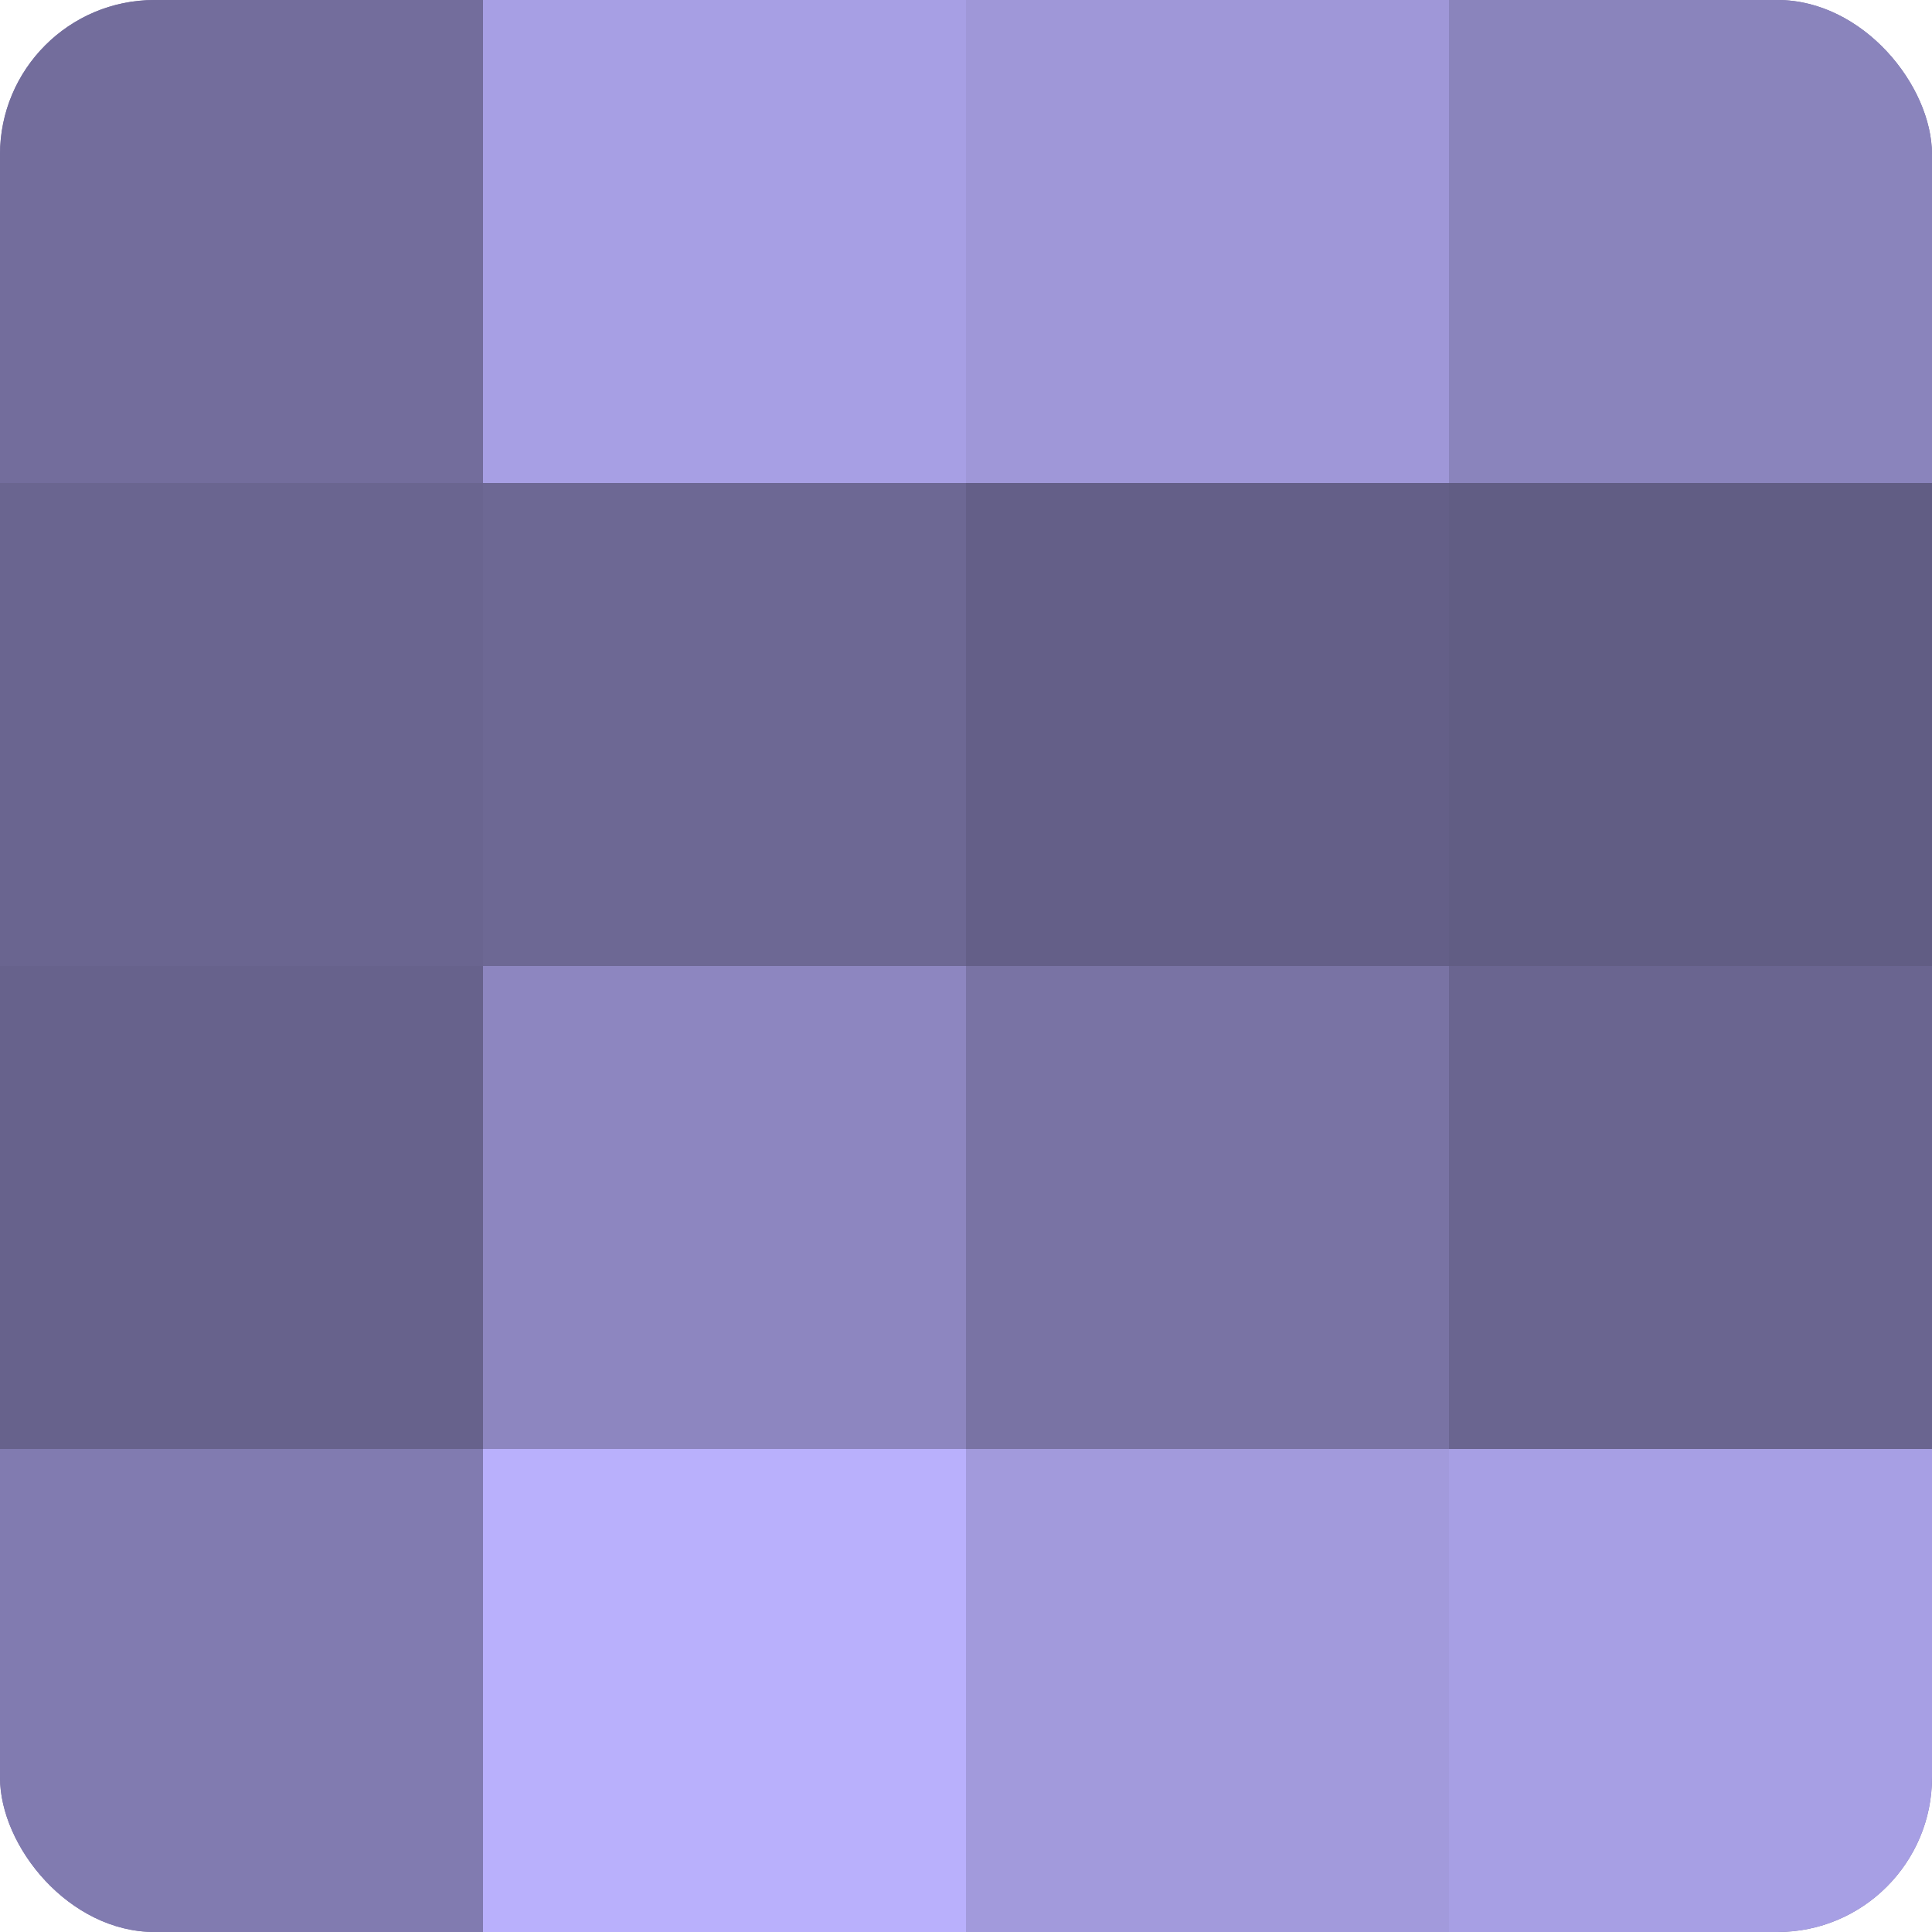
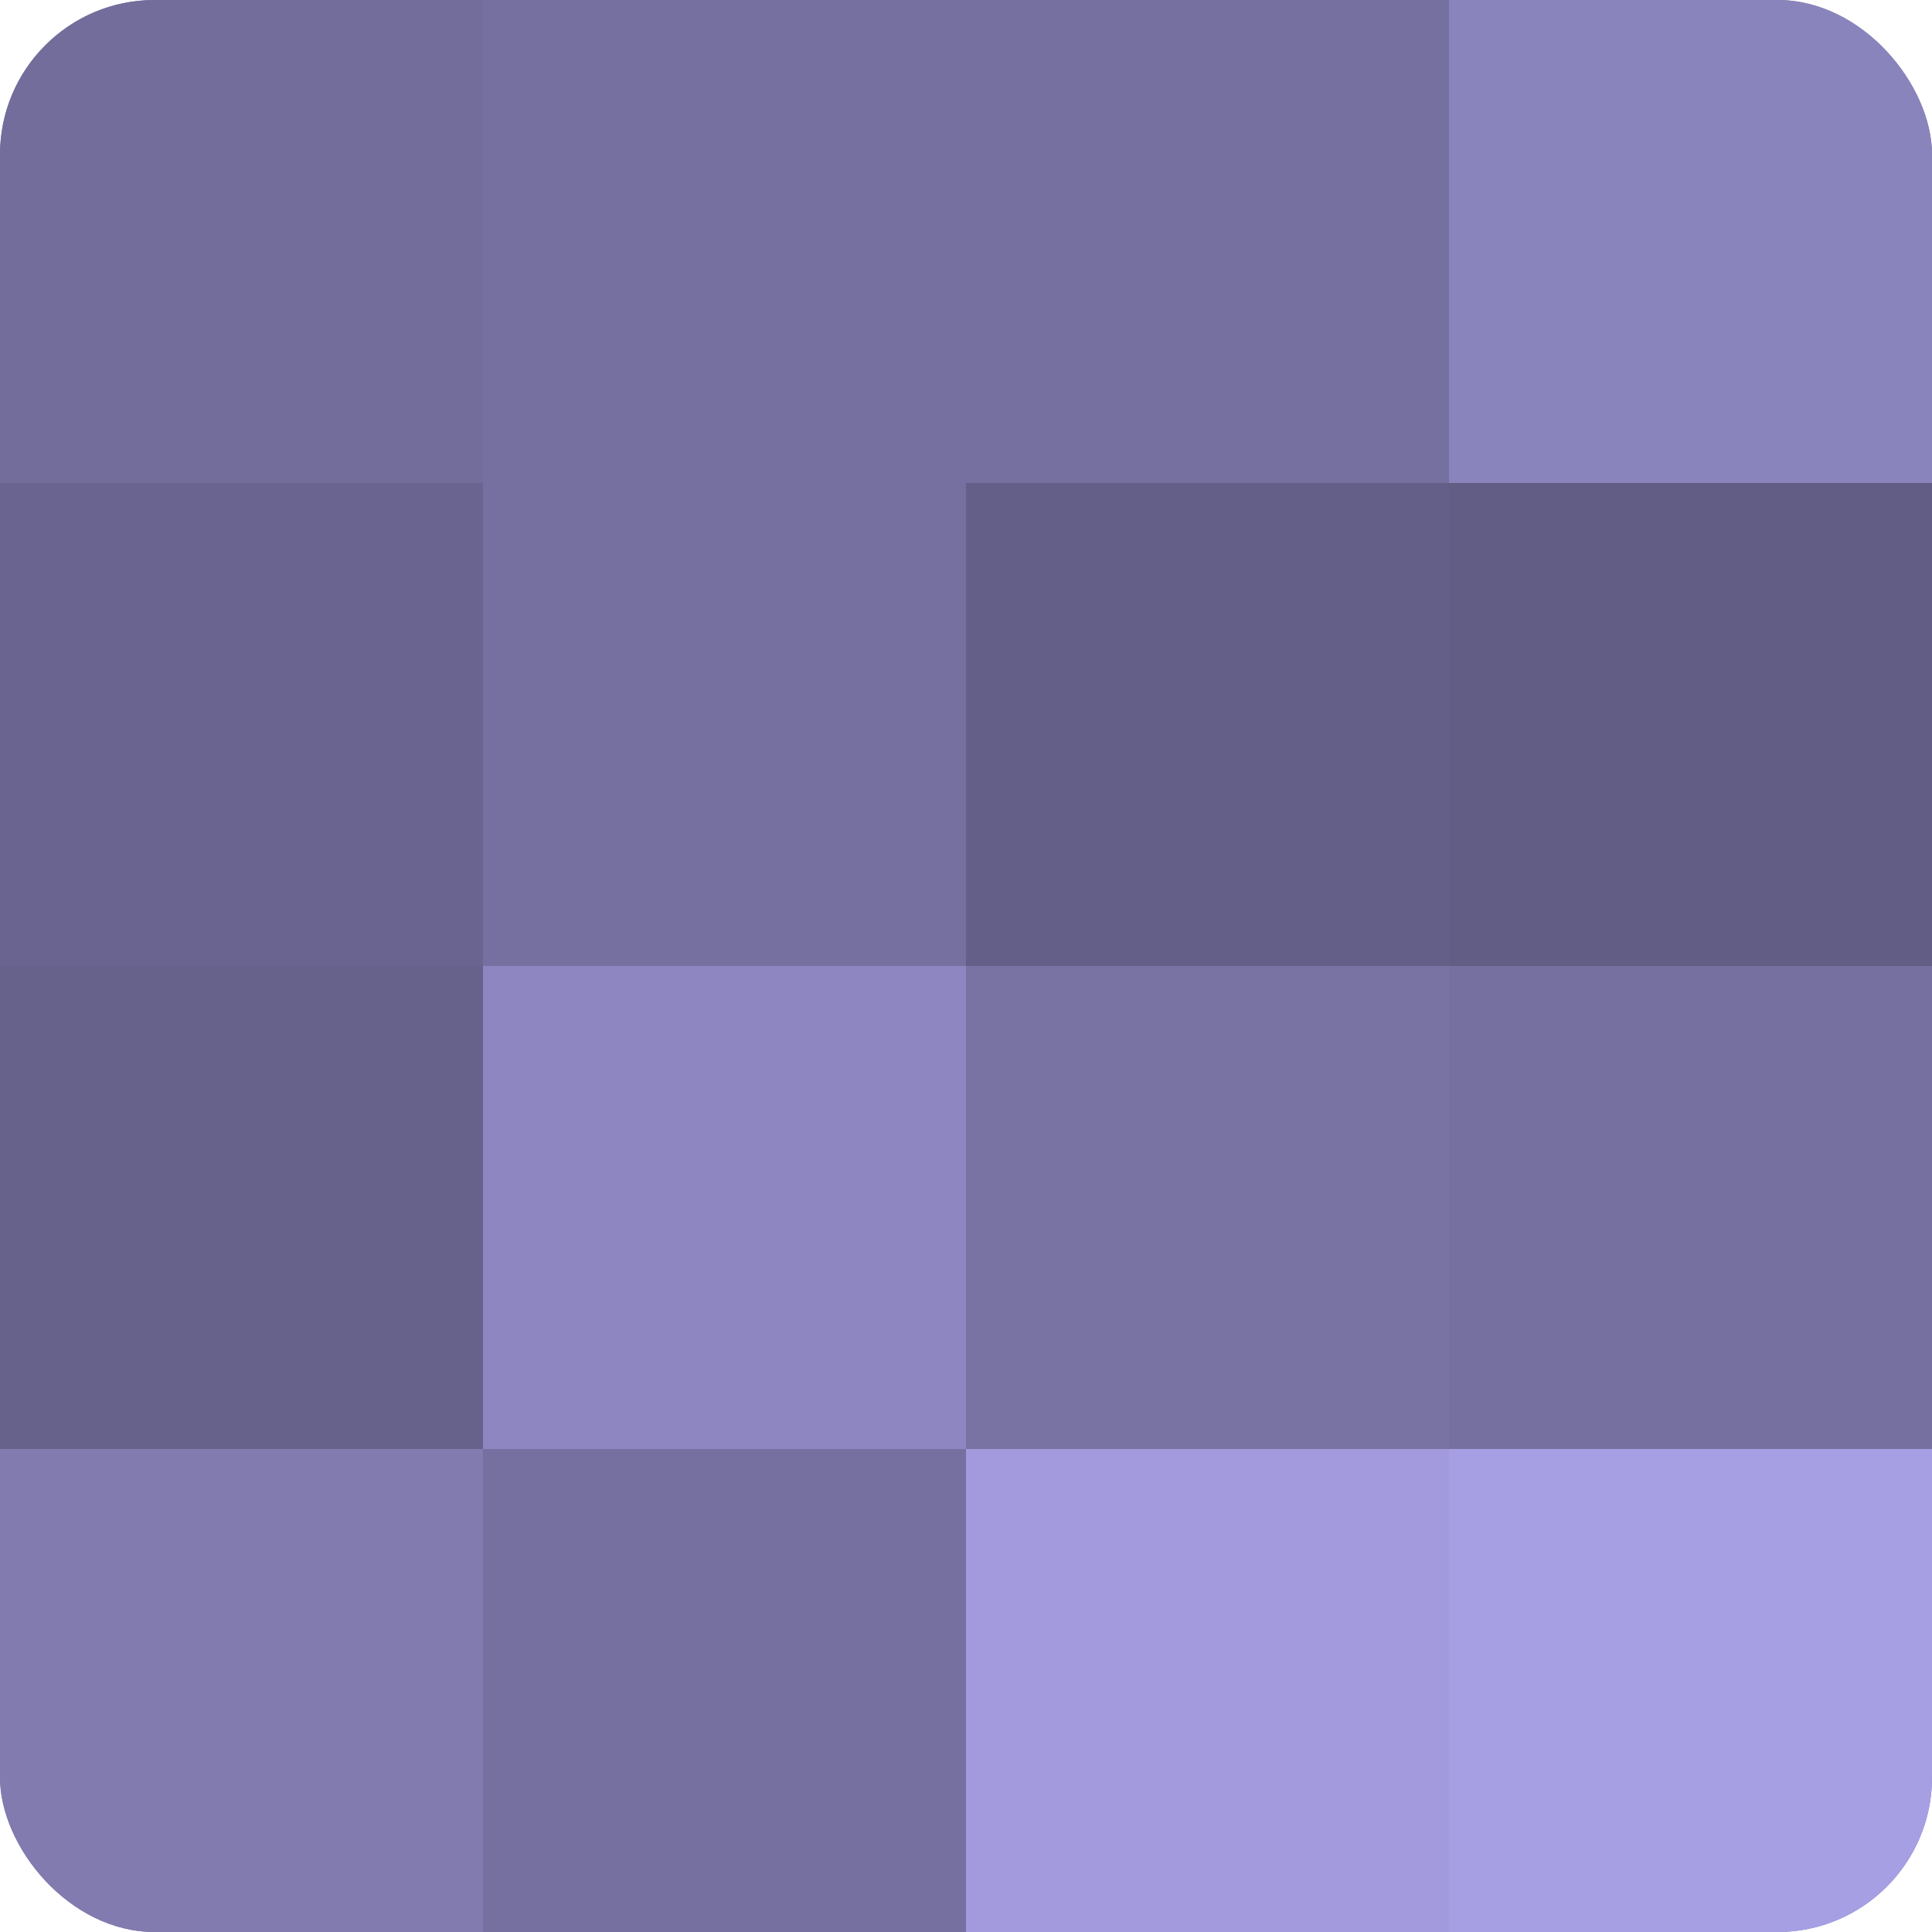
<svg xmlns="http://www.w3.org/2000/svg" width="60" height="60" viewBox="0 0 100 100" preserveAspectRatio="xMidYMid meet">
  <defs>
    <clipPath id="c" width="100" height="100">
      <rect width="100" height="100" rx="8" ry="8" />
    </clipPath>
  </defs>
  <g clip-path="url(#c)">
    <rect width="100" height="100" fill="#7670a0" />
    <rect width="25" height="25" fill="#736d9c" />
    <rect y="25" width="25" height="25" fill="#6a6590" />
    <rect y="50" width="25" height="25" fill="#67628c" />
    <rect y="75" width="25" height="25" fill="#817bb0" />
-     <rect x="25" width="25" height="25" fill="#a79fe4" />
-     <rect x="25" y="25" width="25" height="25" fill="#6d6894" />
    <rect x="25" y="50" width="25" height="25" fill="#8d86c0" />
-     <rect x="25" y="75" width="25" height="25" fill="#b9b0fc" />
-     <rect x="50" width="25" height="25" fill="#9f97d8" />
    <rect x="50" y="25" width="25" height="25" fill="#645f88" />
    <rect x="50" y="50" width="25" height="25" fill="#7973a4" />
    <rect x="50" y="75" width="25" height="25" fill="#a29adc" />
    <rect x="75" width="25" height="25" fill="#8a84bc" />
    <rect x="75" y="25" width="25" height="25" fill="#615d84" />
-     <rect x="75" y="50" width="25" height="25" fill="#6a6590" />
    <rect x="75" y="75" width="25" height="25" fill="#a79fe4" />
  </g>
</svg>